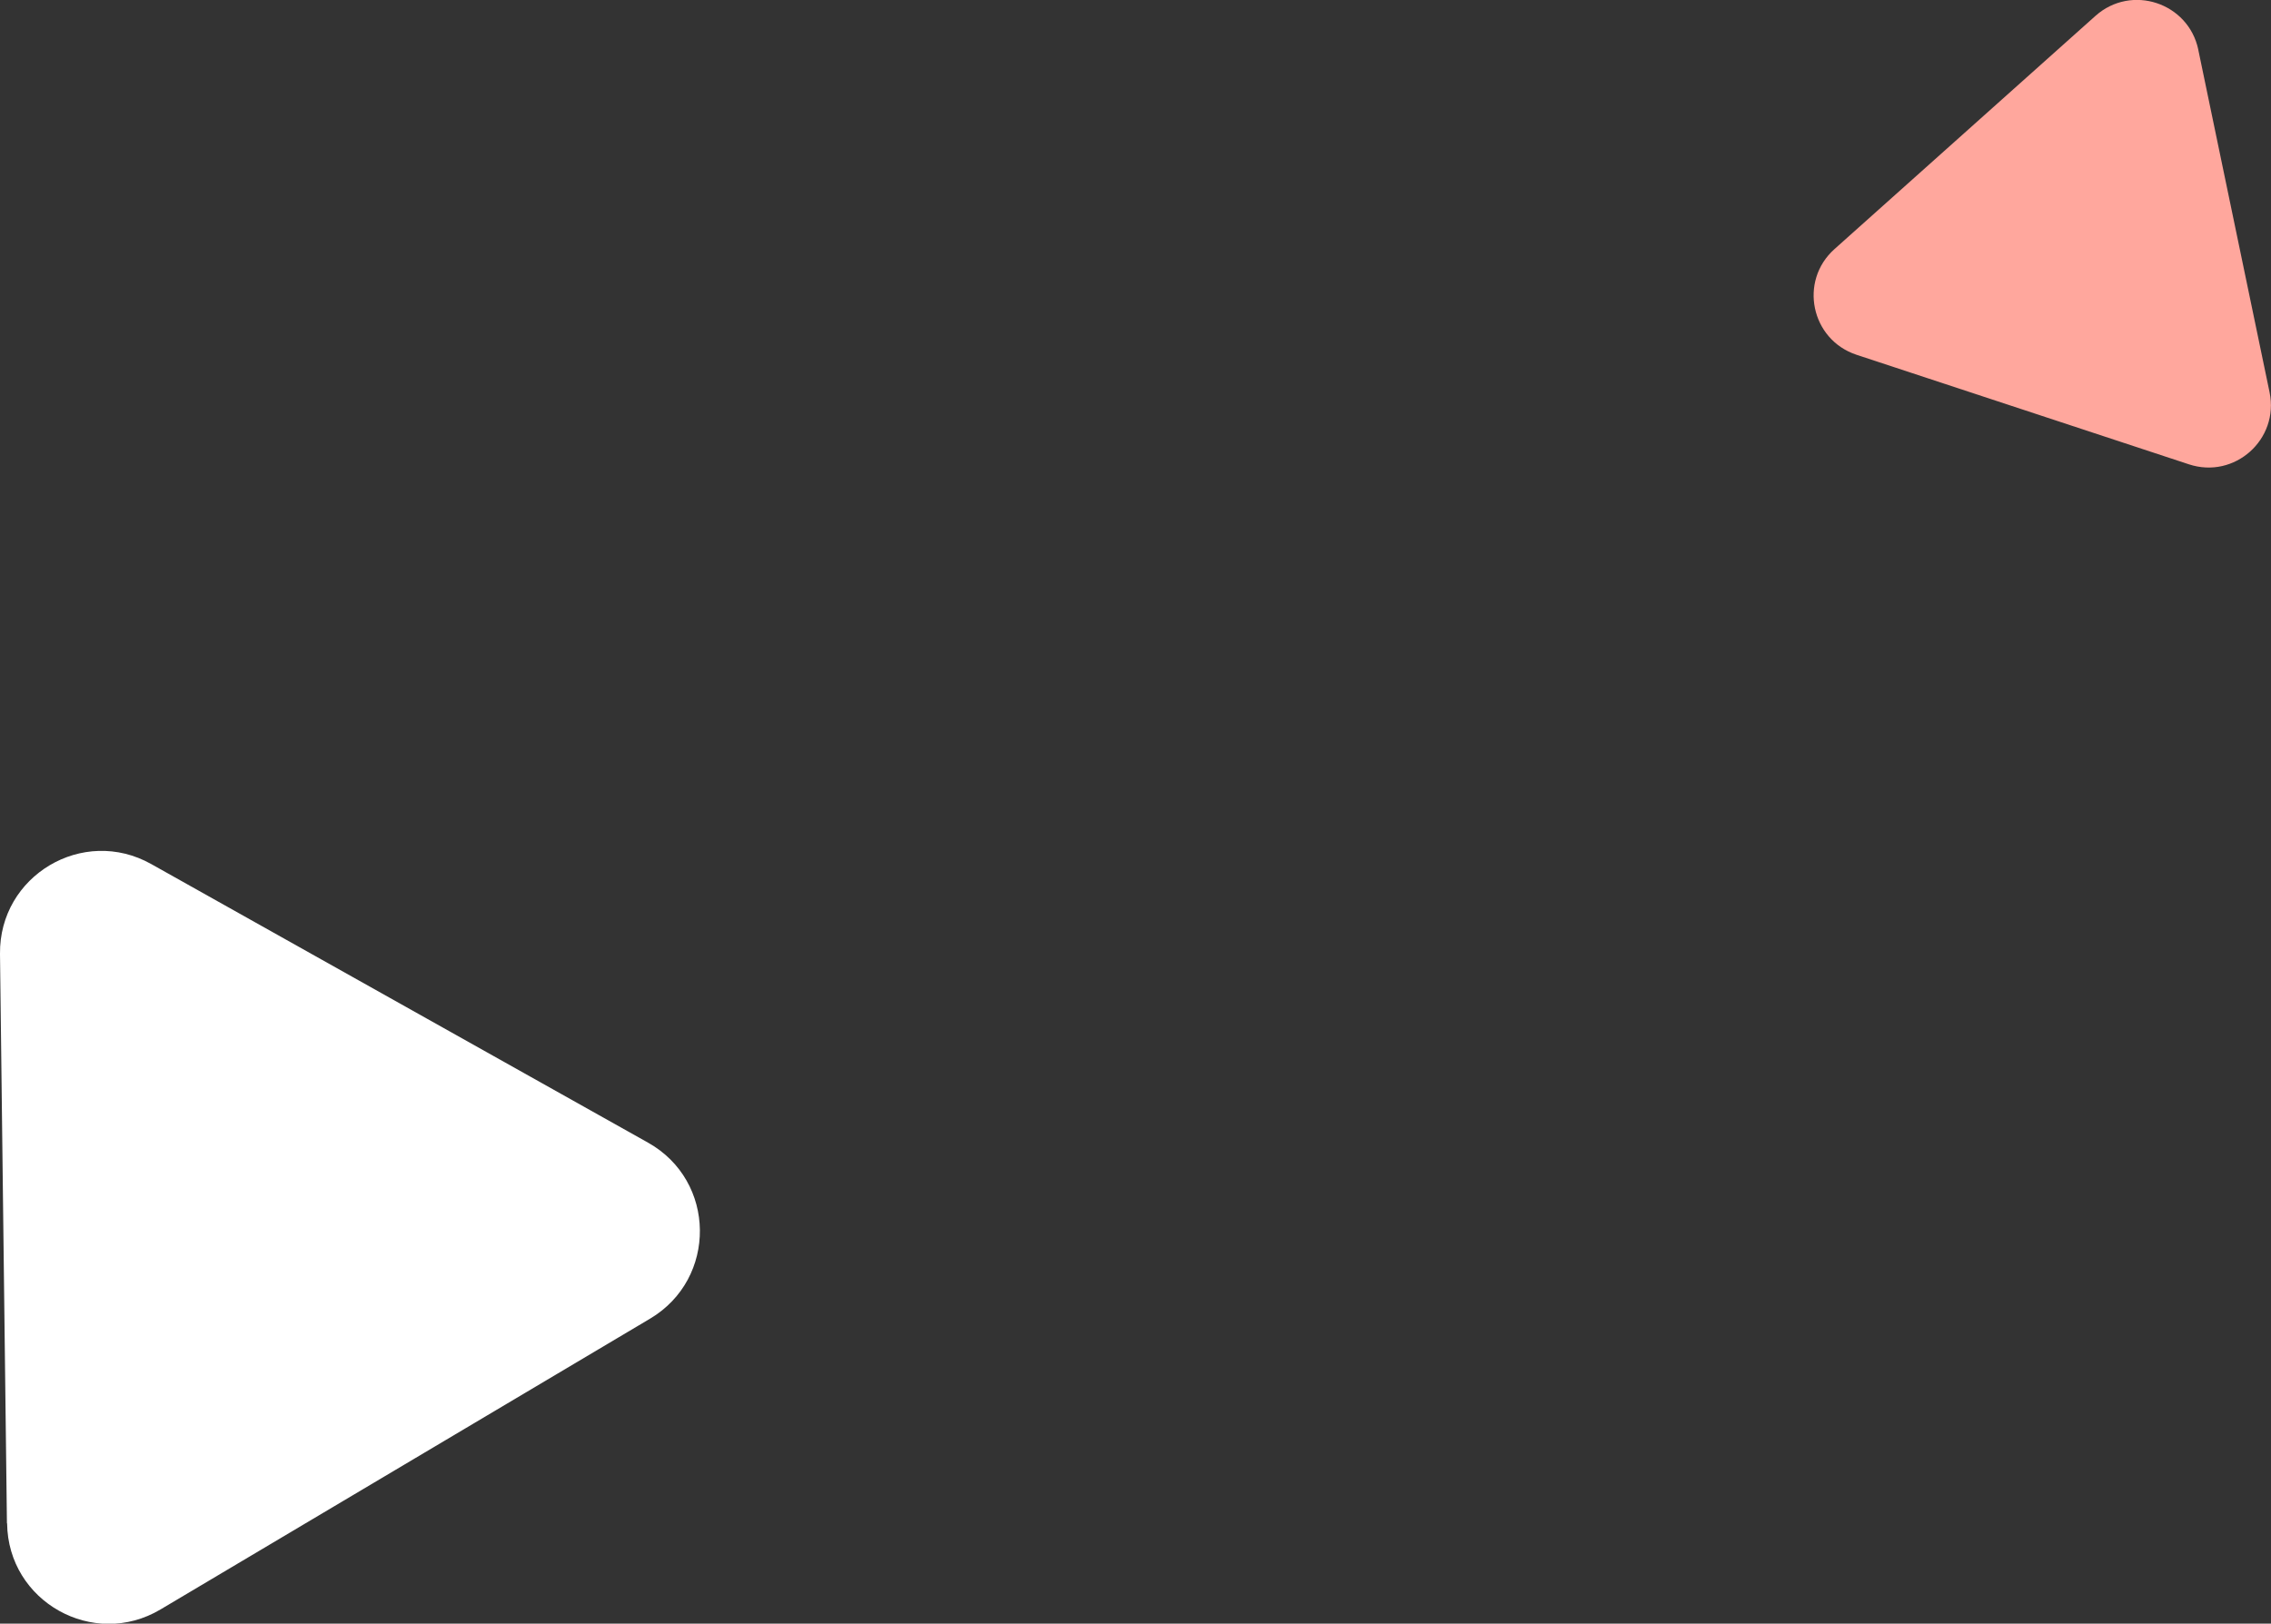
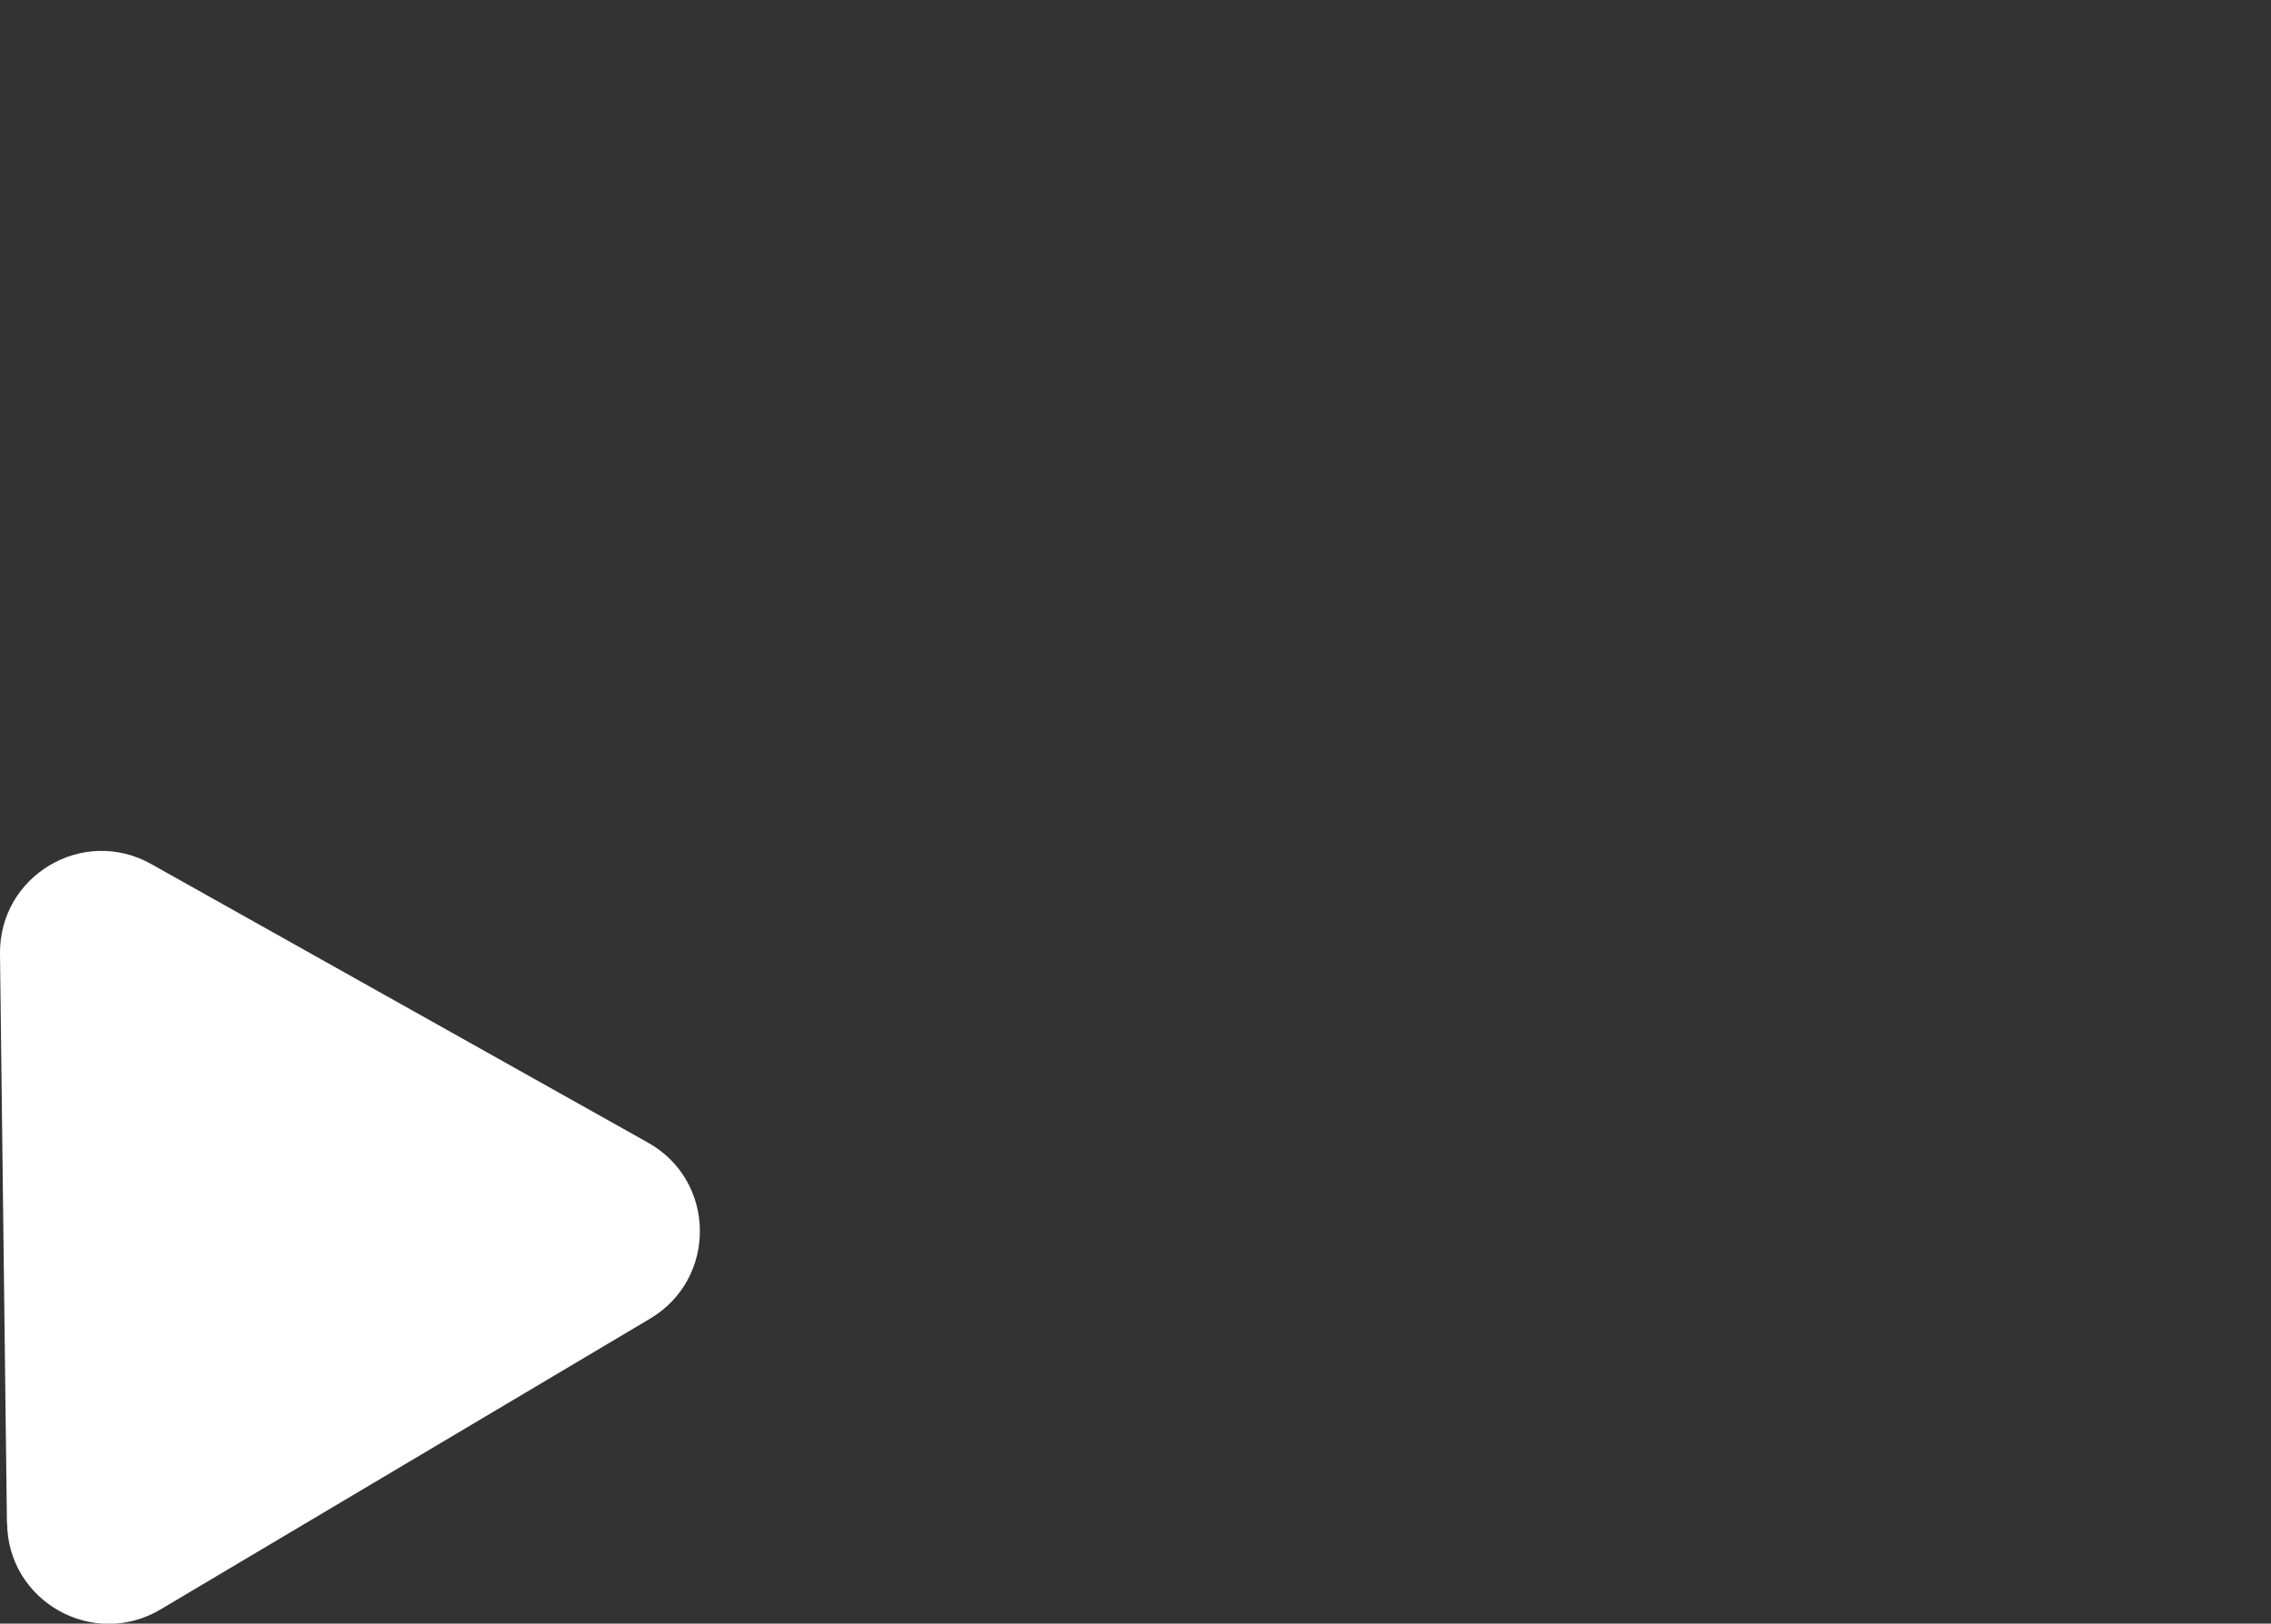
<svg xmlns="http://www.w3.org/2000/svg" id="_レイヤー_2" data-name="レイヤー_2" width="127.74" height="91.34" viewBox="0 0 127.74 91.34">
  <rect x="0" y="0" width="127.74" height="91.34" fill="#333333" stroke="none" />
  <defs>
    <style>
      .cls-1 {
        fill: #ffa79d;
      }

      .cls-2 {
        fill: #fff;
      }
    </style>
  </defs>
  <g id="image">
    <g>
      <path class="cls-2" d="M.39,85.69L0,53.66c-.05-4.4,4.67-7.21,8.51-5.05l27.94,15.67c3.84,2.15,3.9,7.65.12,9.9l-27.54,16.36c-3.78,2.25-8.58-.44-8.63-4.84Z" />
-       <path class="cls-1" d="M123.65,2.8l4.01,19.27c.55,2.65-1.97,4.9-4.54,4.05l-18.69-6.16c-2.57-.85-3.26-4.15-1.24-5.95L117.87.89c2.02-1.8,5.22-.74,5.78,1.9Z" />
    </g>
  </g>
</svg>